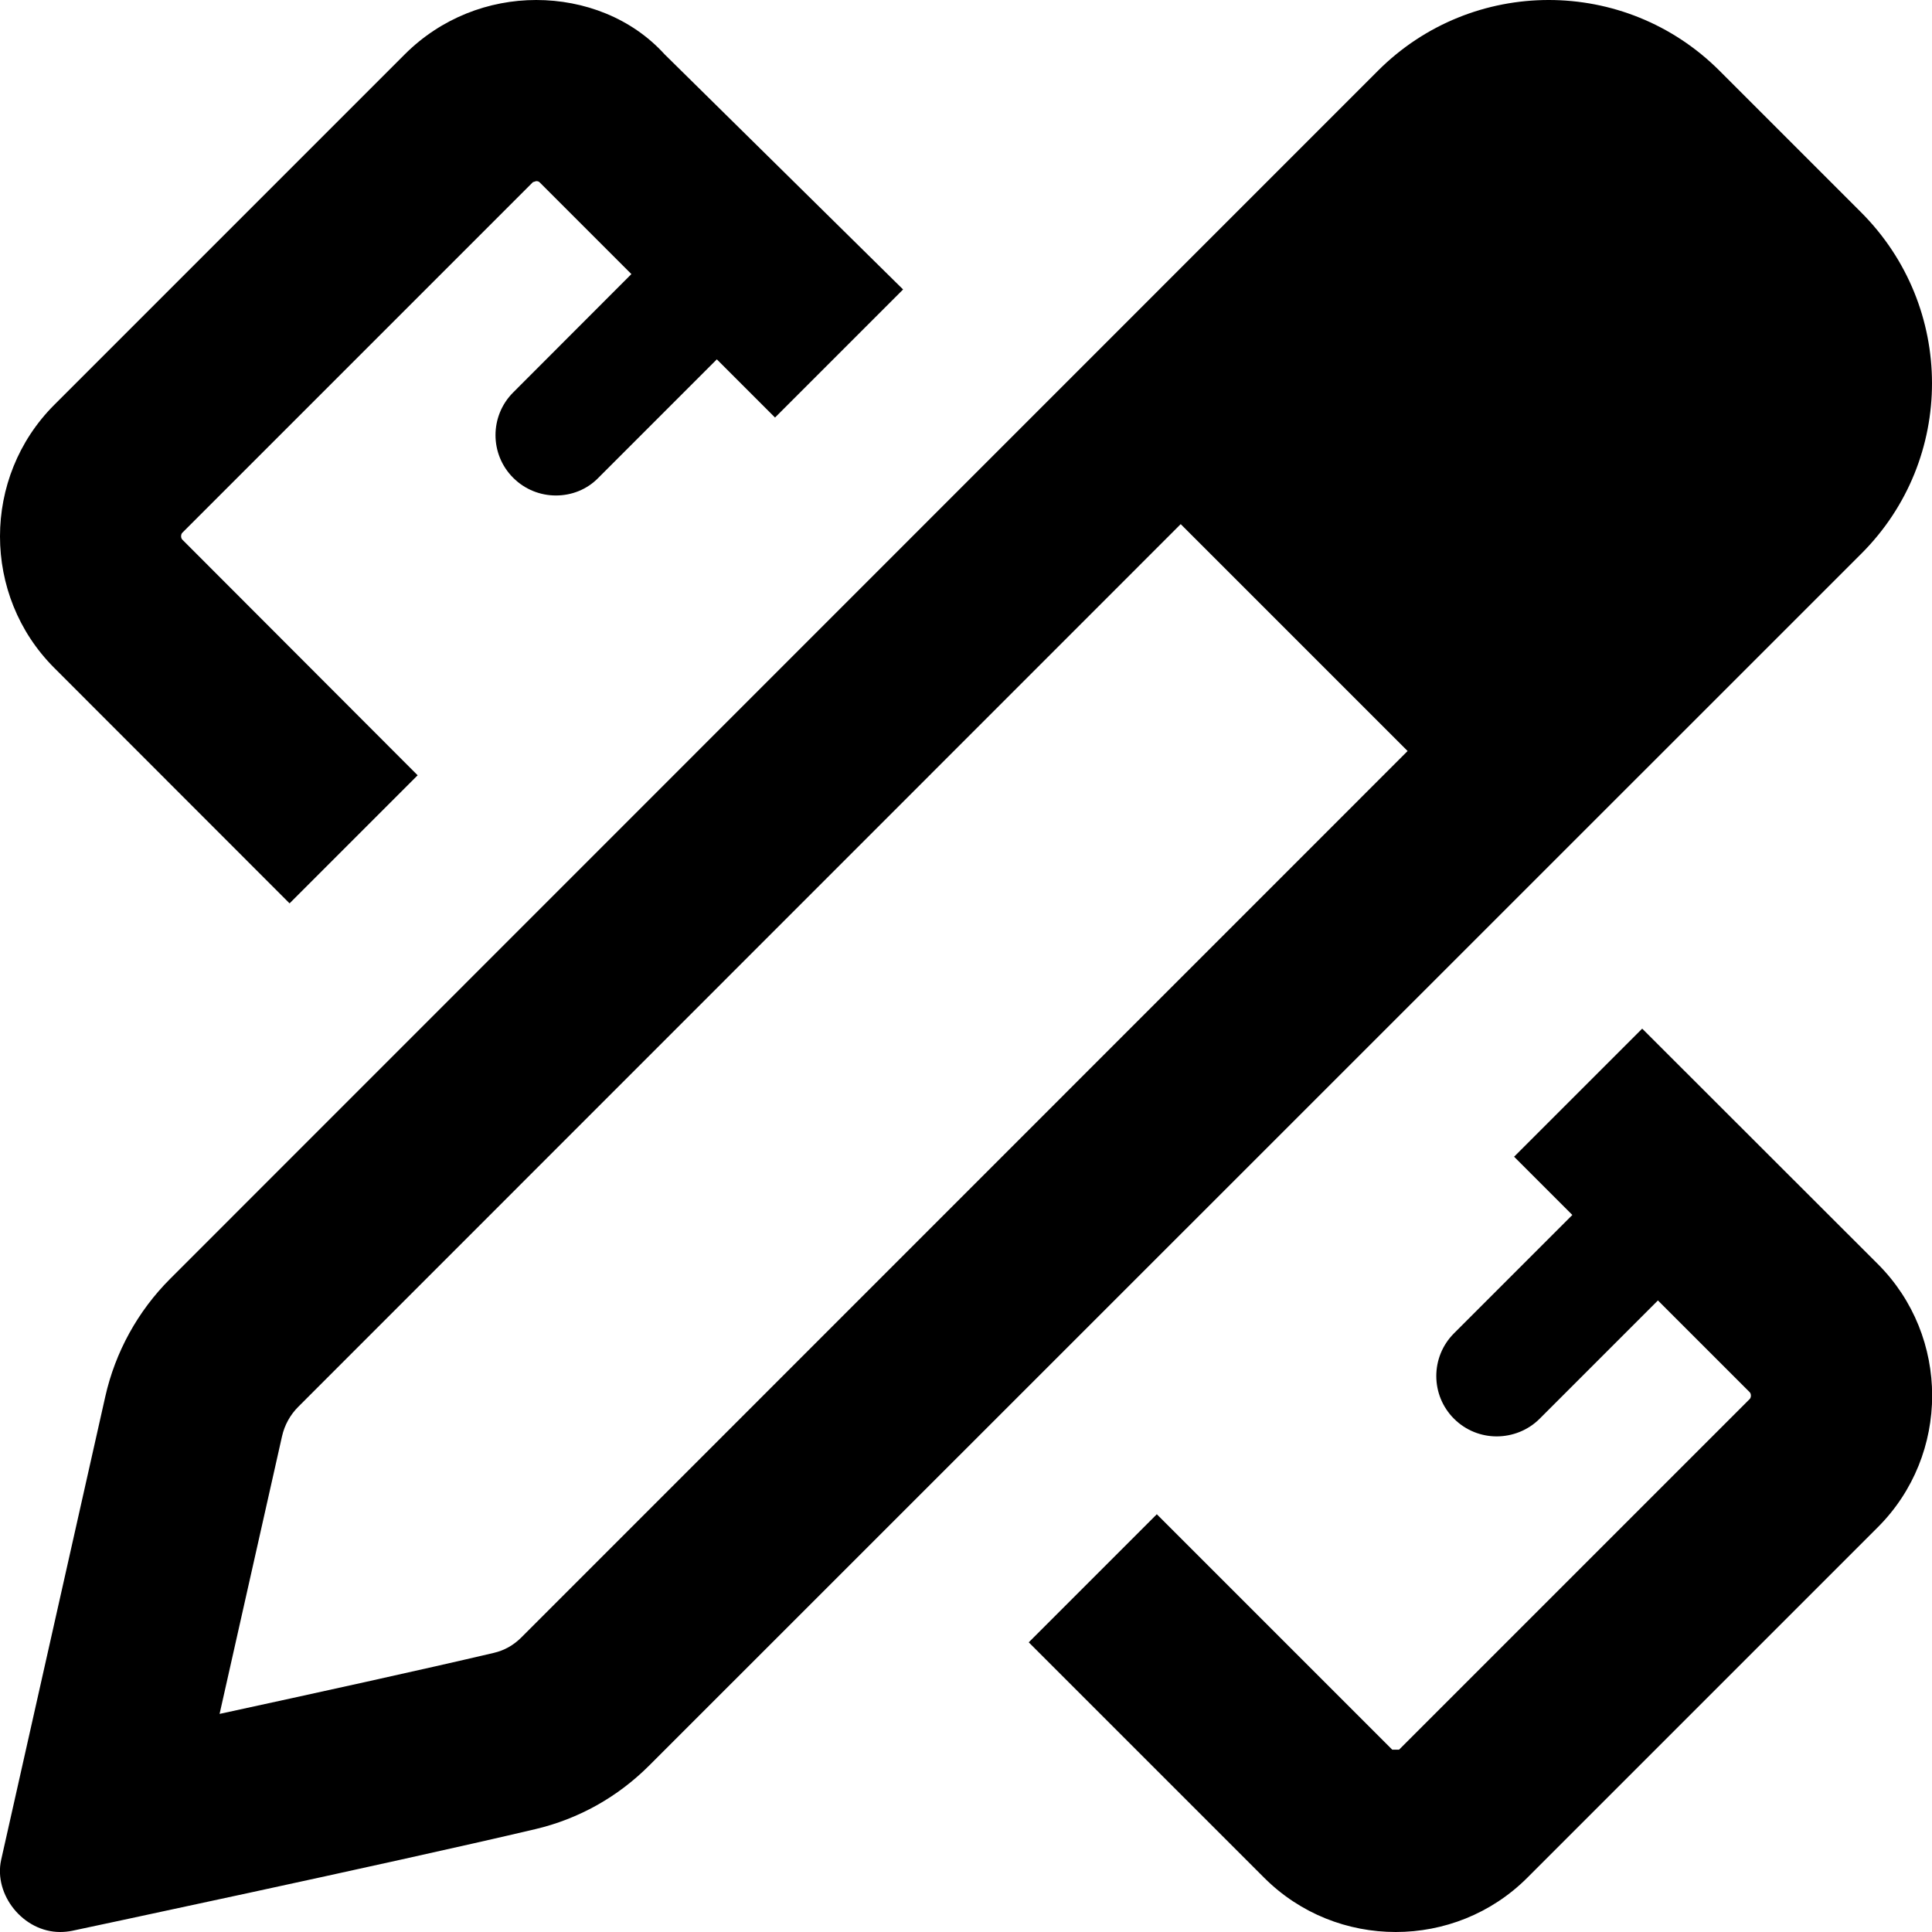
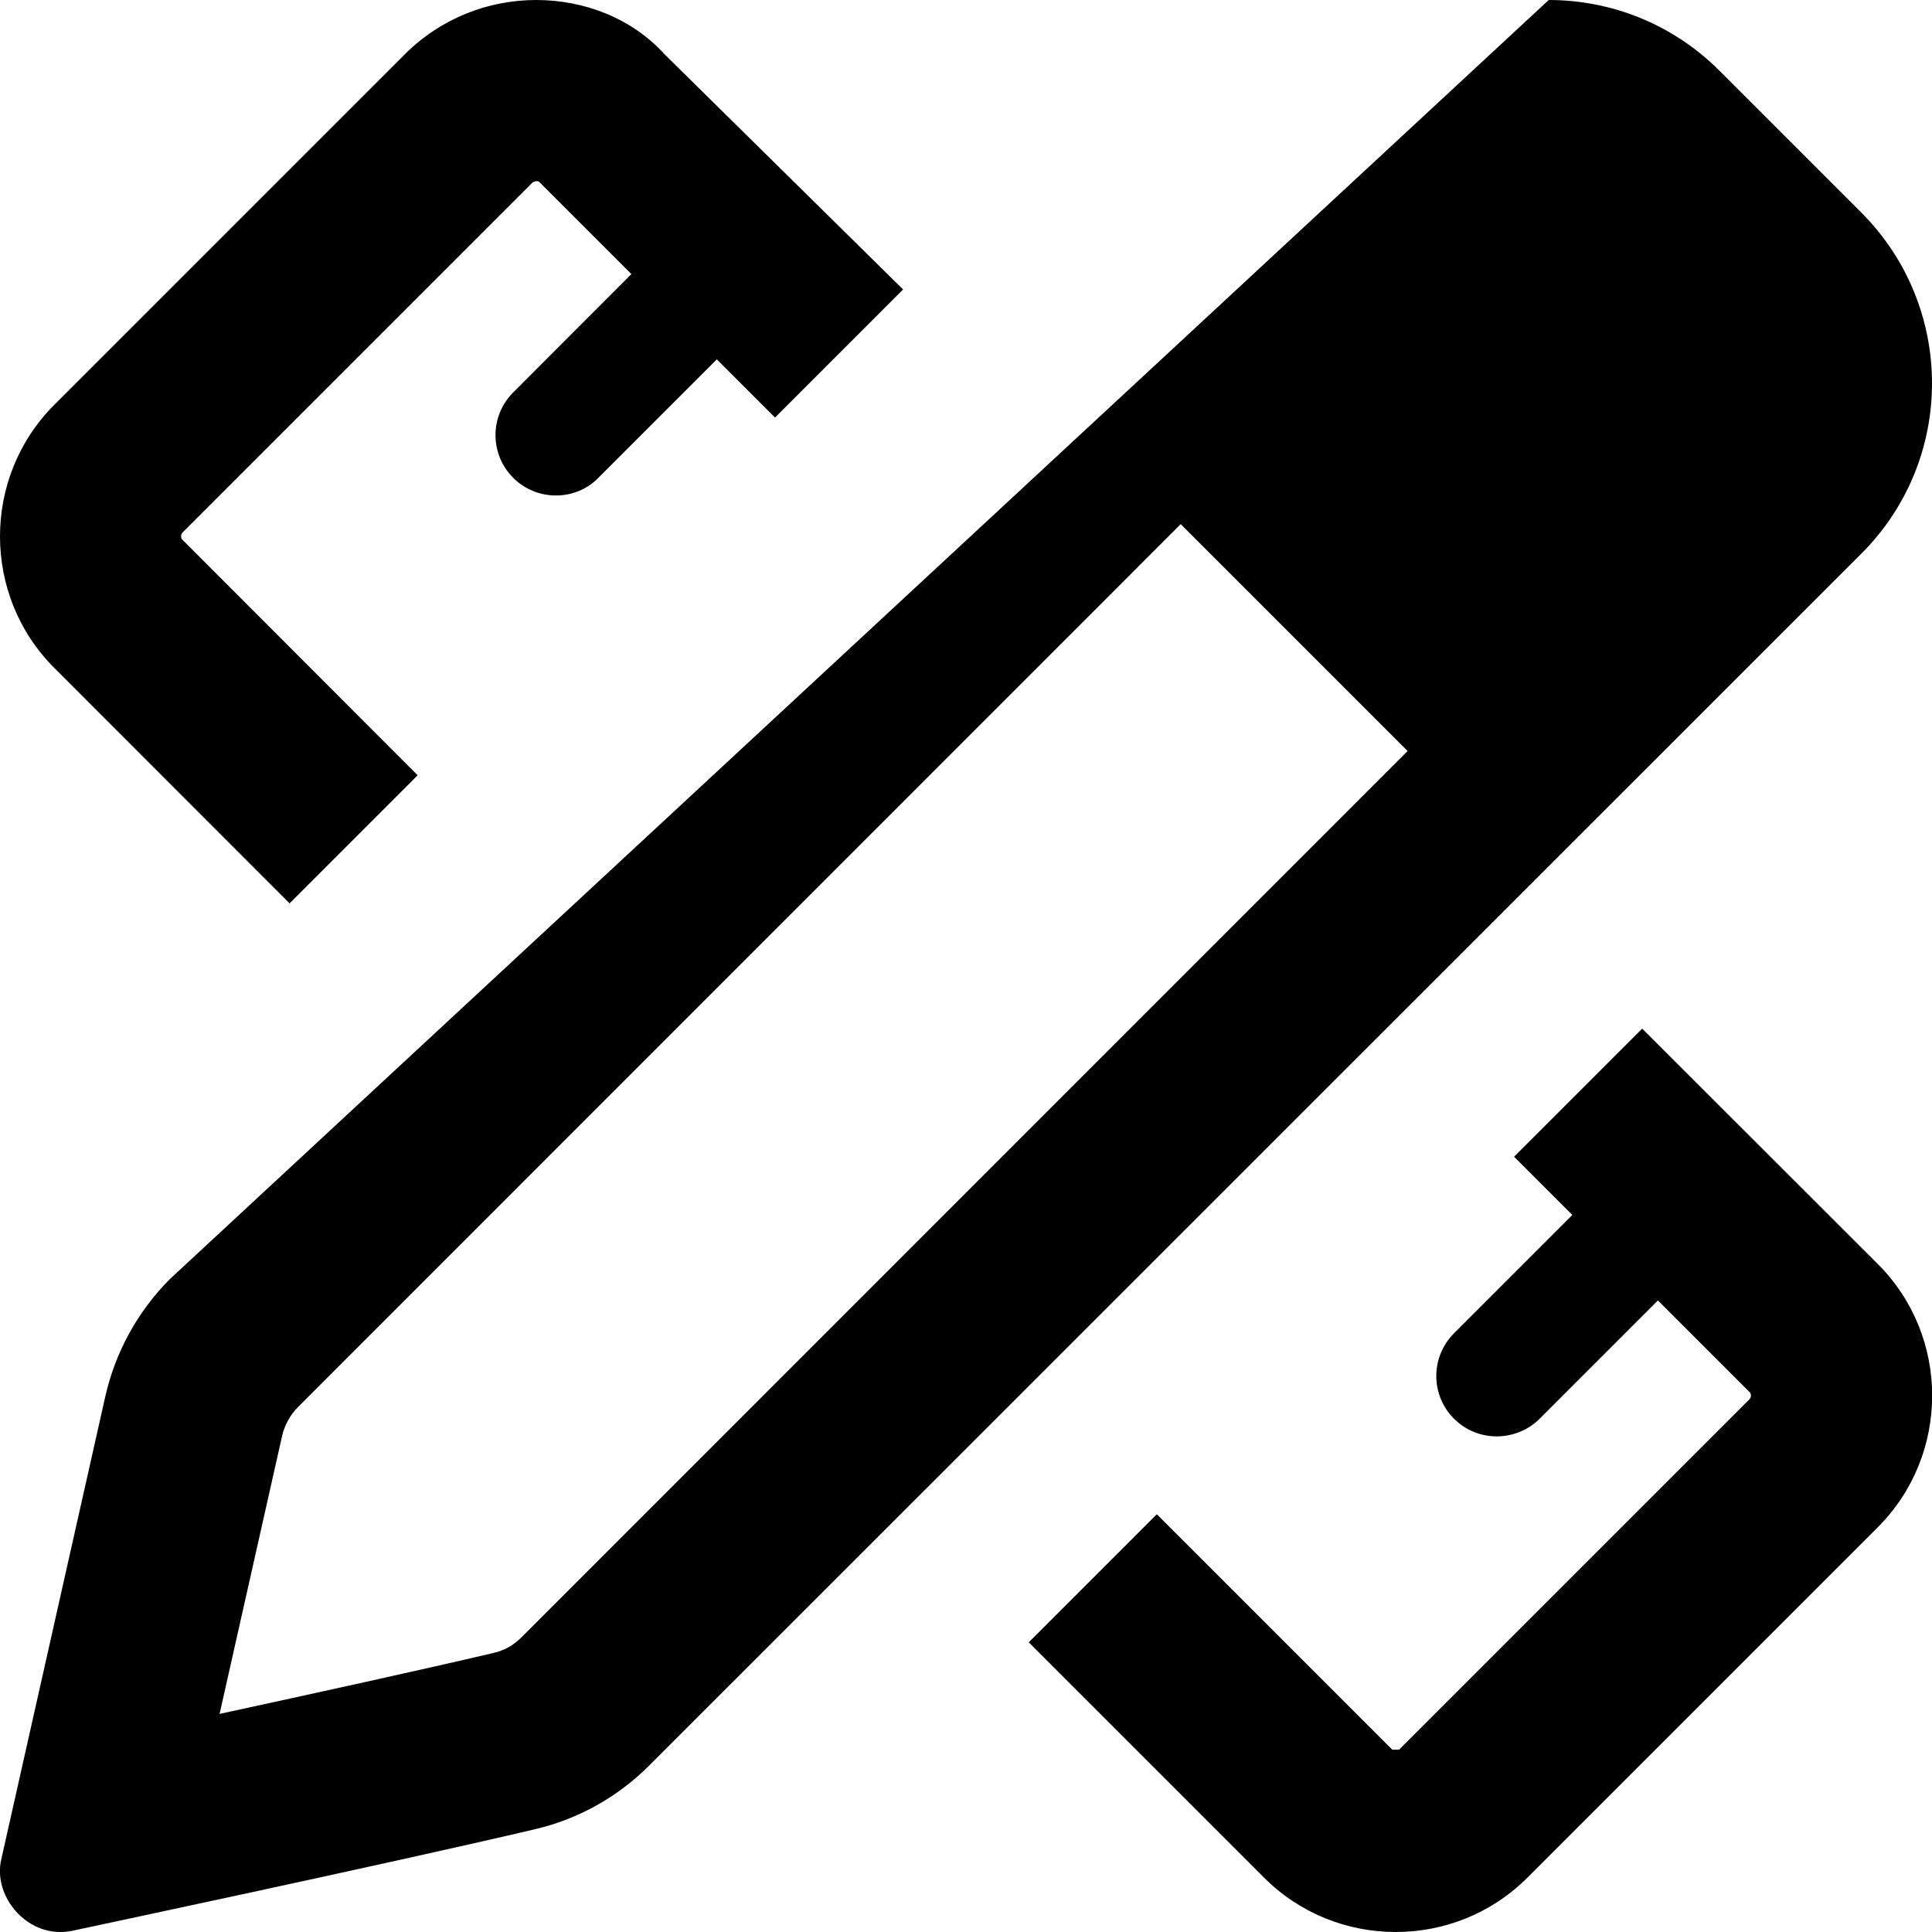
<svg xmlns="http://www.w3.org/2000/svg" viewBox="0 0 512 512">
-   <path d="M435.2 272.6l-33.95 33.94l15.44 15.44l-31.37 31.37c-6.25 6.25-6.25 16.38 0 22.62c3.125 3.125 7.219 4.688 11.31 4.688S404.9 379.1 408 376l31.37-31.37l24.32 24.32c.422 .422 .422 1.387-.002 1.811l-92.92 92.92h-1.811l-62.39-62.39l-33.94 33.94l62.39 62.39C344.6 507.2 357.2 512 369.9 512c12.63 0 25.26-4.793 34.85-14.38l92.92-92.92c19.16-19.17 19.16-50.53 0-69.69L435.2 272.6zM76.74 239.4l33.94-33.94L48.31 143c-.422-.422-.422-1.387 .002-1.811l92.92-92.92L142.1 48c.59 0 .812 .221 .906 .316l24.32 24.32L136 104c-6.25 6.25-6.25 16.38 0 22.62c3.125 3.125 7.219 4.688 11.31 4.688S155.5 129.8 158.6 126.6l31.37-31.37l15.42 15.42l33.94-33.94L176.1 14.37C167.4 4.791 154.8 0 142.1 0C129.5 0 116.9 4.791 107.3 14.37L14.37 107.3c-19.16 19.17-19.16 50.53 0 69.69L76.74 239.4zM493.2 56.26l-37.51-37.51c-12.5-12.5-28.88-18.75-45.26-18.75c-16.38 0-32.76 6.25-45.26 18.75L45.09 338.9c-8.568 8.566-14.53 19.39-17.19 31.21l-27.6 122.8C-1.715 502.1 6.145 512 15.93 512c1.047 0 2.115-.102 3.197-.319c0 0 84.6-17.95 122.7-26.93c11.54-2.717 21.87-8.523 30.25-16.9L493.3 146.7C518.3 121.7 518.2 81.26 493.2 56.26zM138.2 433.9c-2.115 2.115-4.504 3.463-7.309 4.123c-18.18 4.281-47.46 10.71-72.7 16.18l16.55-73.58c.666-2.959 2.15-5.654 4.297-7.803L312.9 138.9l60.13 60.13L138.2 433.9z" />
+   <path d="M435.2 272.6l-33.95 33.94l15.44 15.44l-31.37 31.37c-6.25 6.25-6.25 16.38 0 22.62c3.125 3.125 7.219 4.688 11.31 4.688S404.9 379.1 408 376l31.37-31.37l24.32 24.32c.422 .422 .422 1.387-.002 1.811l-92.92 92.92h-1.811l-62.39-62.39l-33.94 33.94l62.39 62.39C344.6 507.2 357.2 512 369.9 512c12.63 0 25.26-4.793 34.85-14.38l92.92-92.92c19.16-19.17 19.16-50.53 0-69.69L435.2 272.6zM76.74 239.4l33.94-33.94L48.31 143c-.422-.422-.422-1.387 .002-1.811l92.92-92.92L142.1 48c.59 0 .812 .221 .906 .316l24.32 24.32L136 104c-6.25 6.25-6.25 16.38 0 22.62c3.125 3.125 7.219 4.688 11.31 4.688S155.5 129.8 158.6 126.6l31.37-31.37l15.42 15.42l33.94-33.94L176.1 14.37C167.4 4.791 154.8 0 142.1 0C129.5 0 116.9 4.791 107.3 14.37L14.37 107.3c-19.16 19.17-19.16 50.53 0 69.69L76.74 239.4zM493.2 56.26l-37.51-37.51c-12.5-12.5-28.88-18.75-45.26-18.75L45.09 338.9c-8.568 8.566-14.53 19.39-17.19 31.21l-27.6 122.8C-1.715 502.1 6.145 512 15.93 512c1.047 0 2.115-.102 3.197-.319c0 0 84.6-17.95 122.7-26.93c11.54-2.717 21.87-8.523 30.25-16.9L493.3 146.7C518.3 121.7 518.2 81.26 493.2 56.26zM138.2 433.9c-2.115 2.115-4.504 3.463-7.309 4.123c-18.18 4.281-47.46 10.71-72.7 16.18l16.55-73.58c.666-2.959 2.15-5.654 4.297-7.803L312.9 138.9l60.13 60.13L138.2 433.9z" />
</svg>